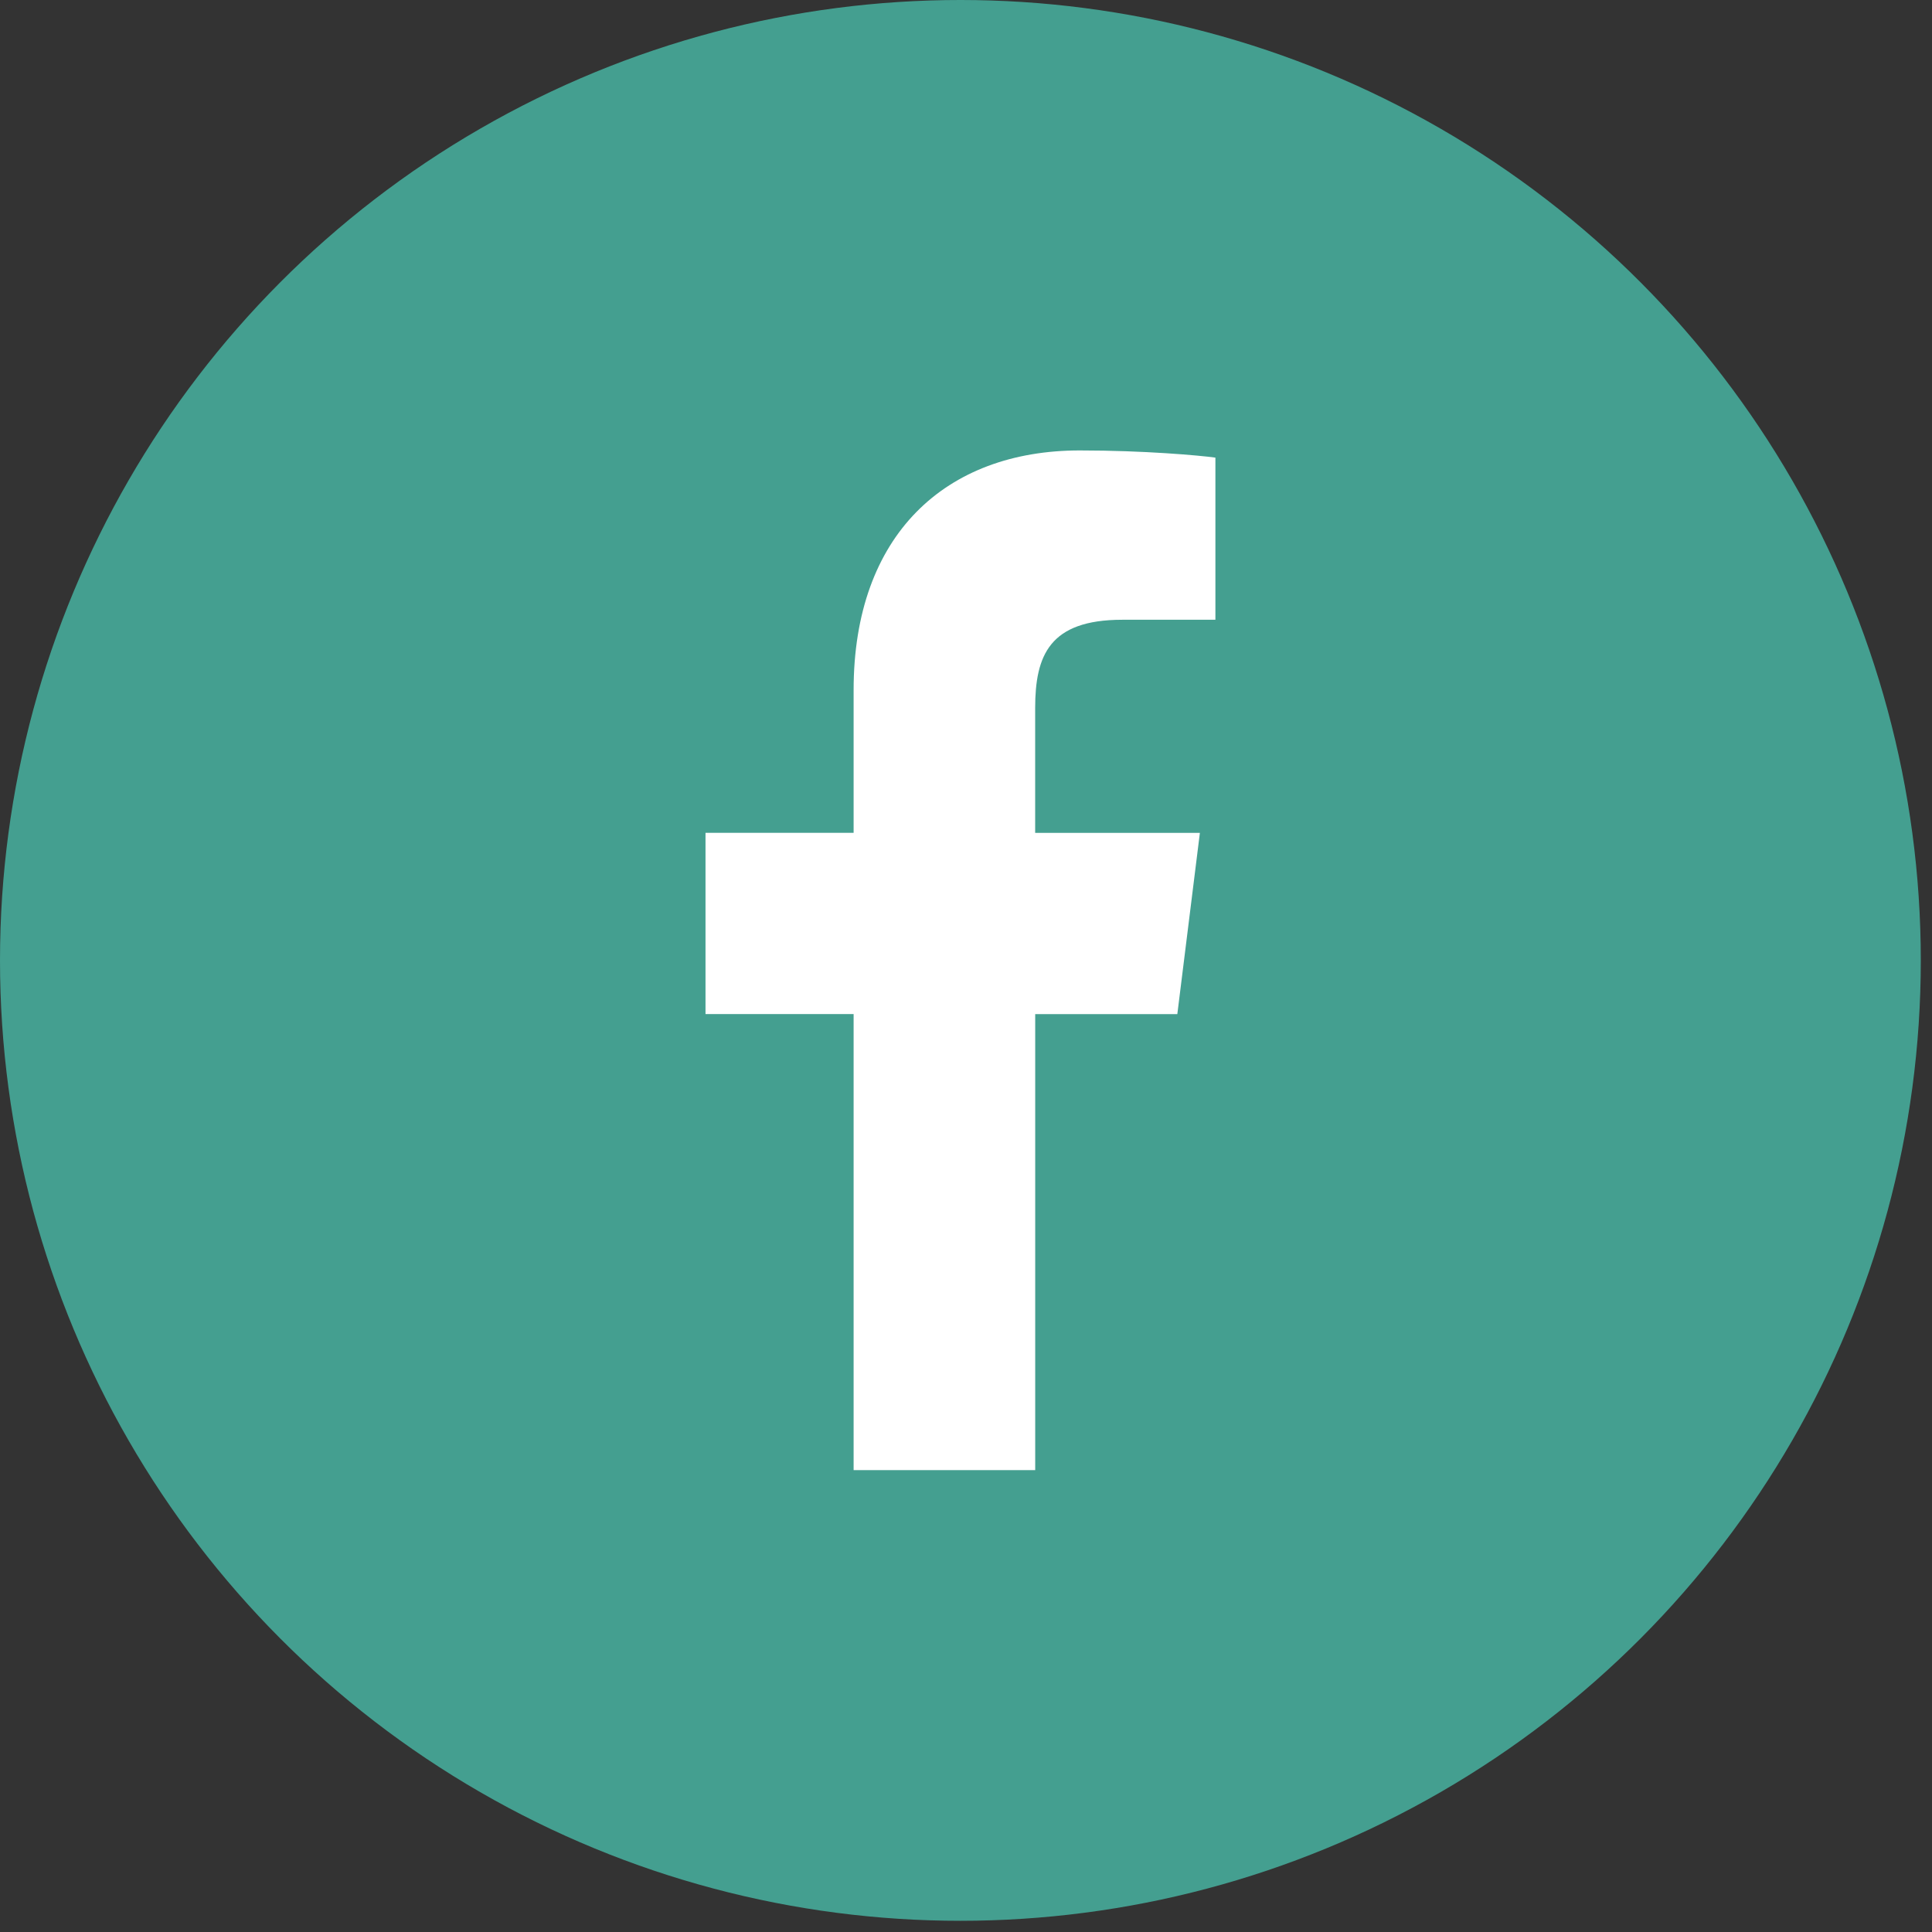
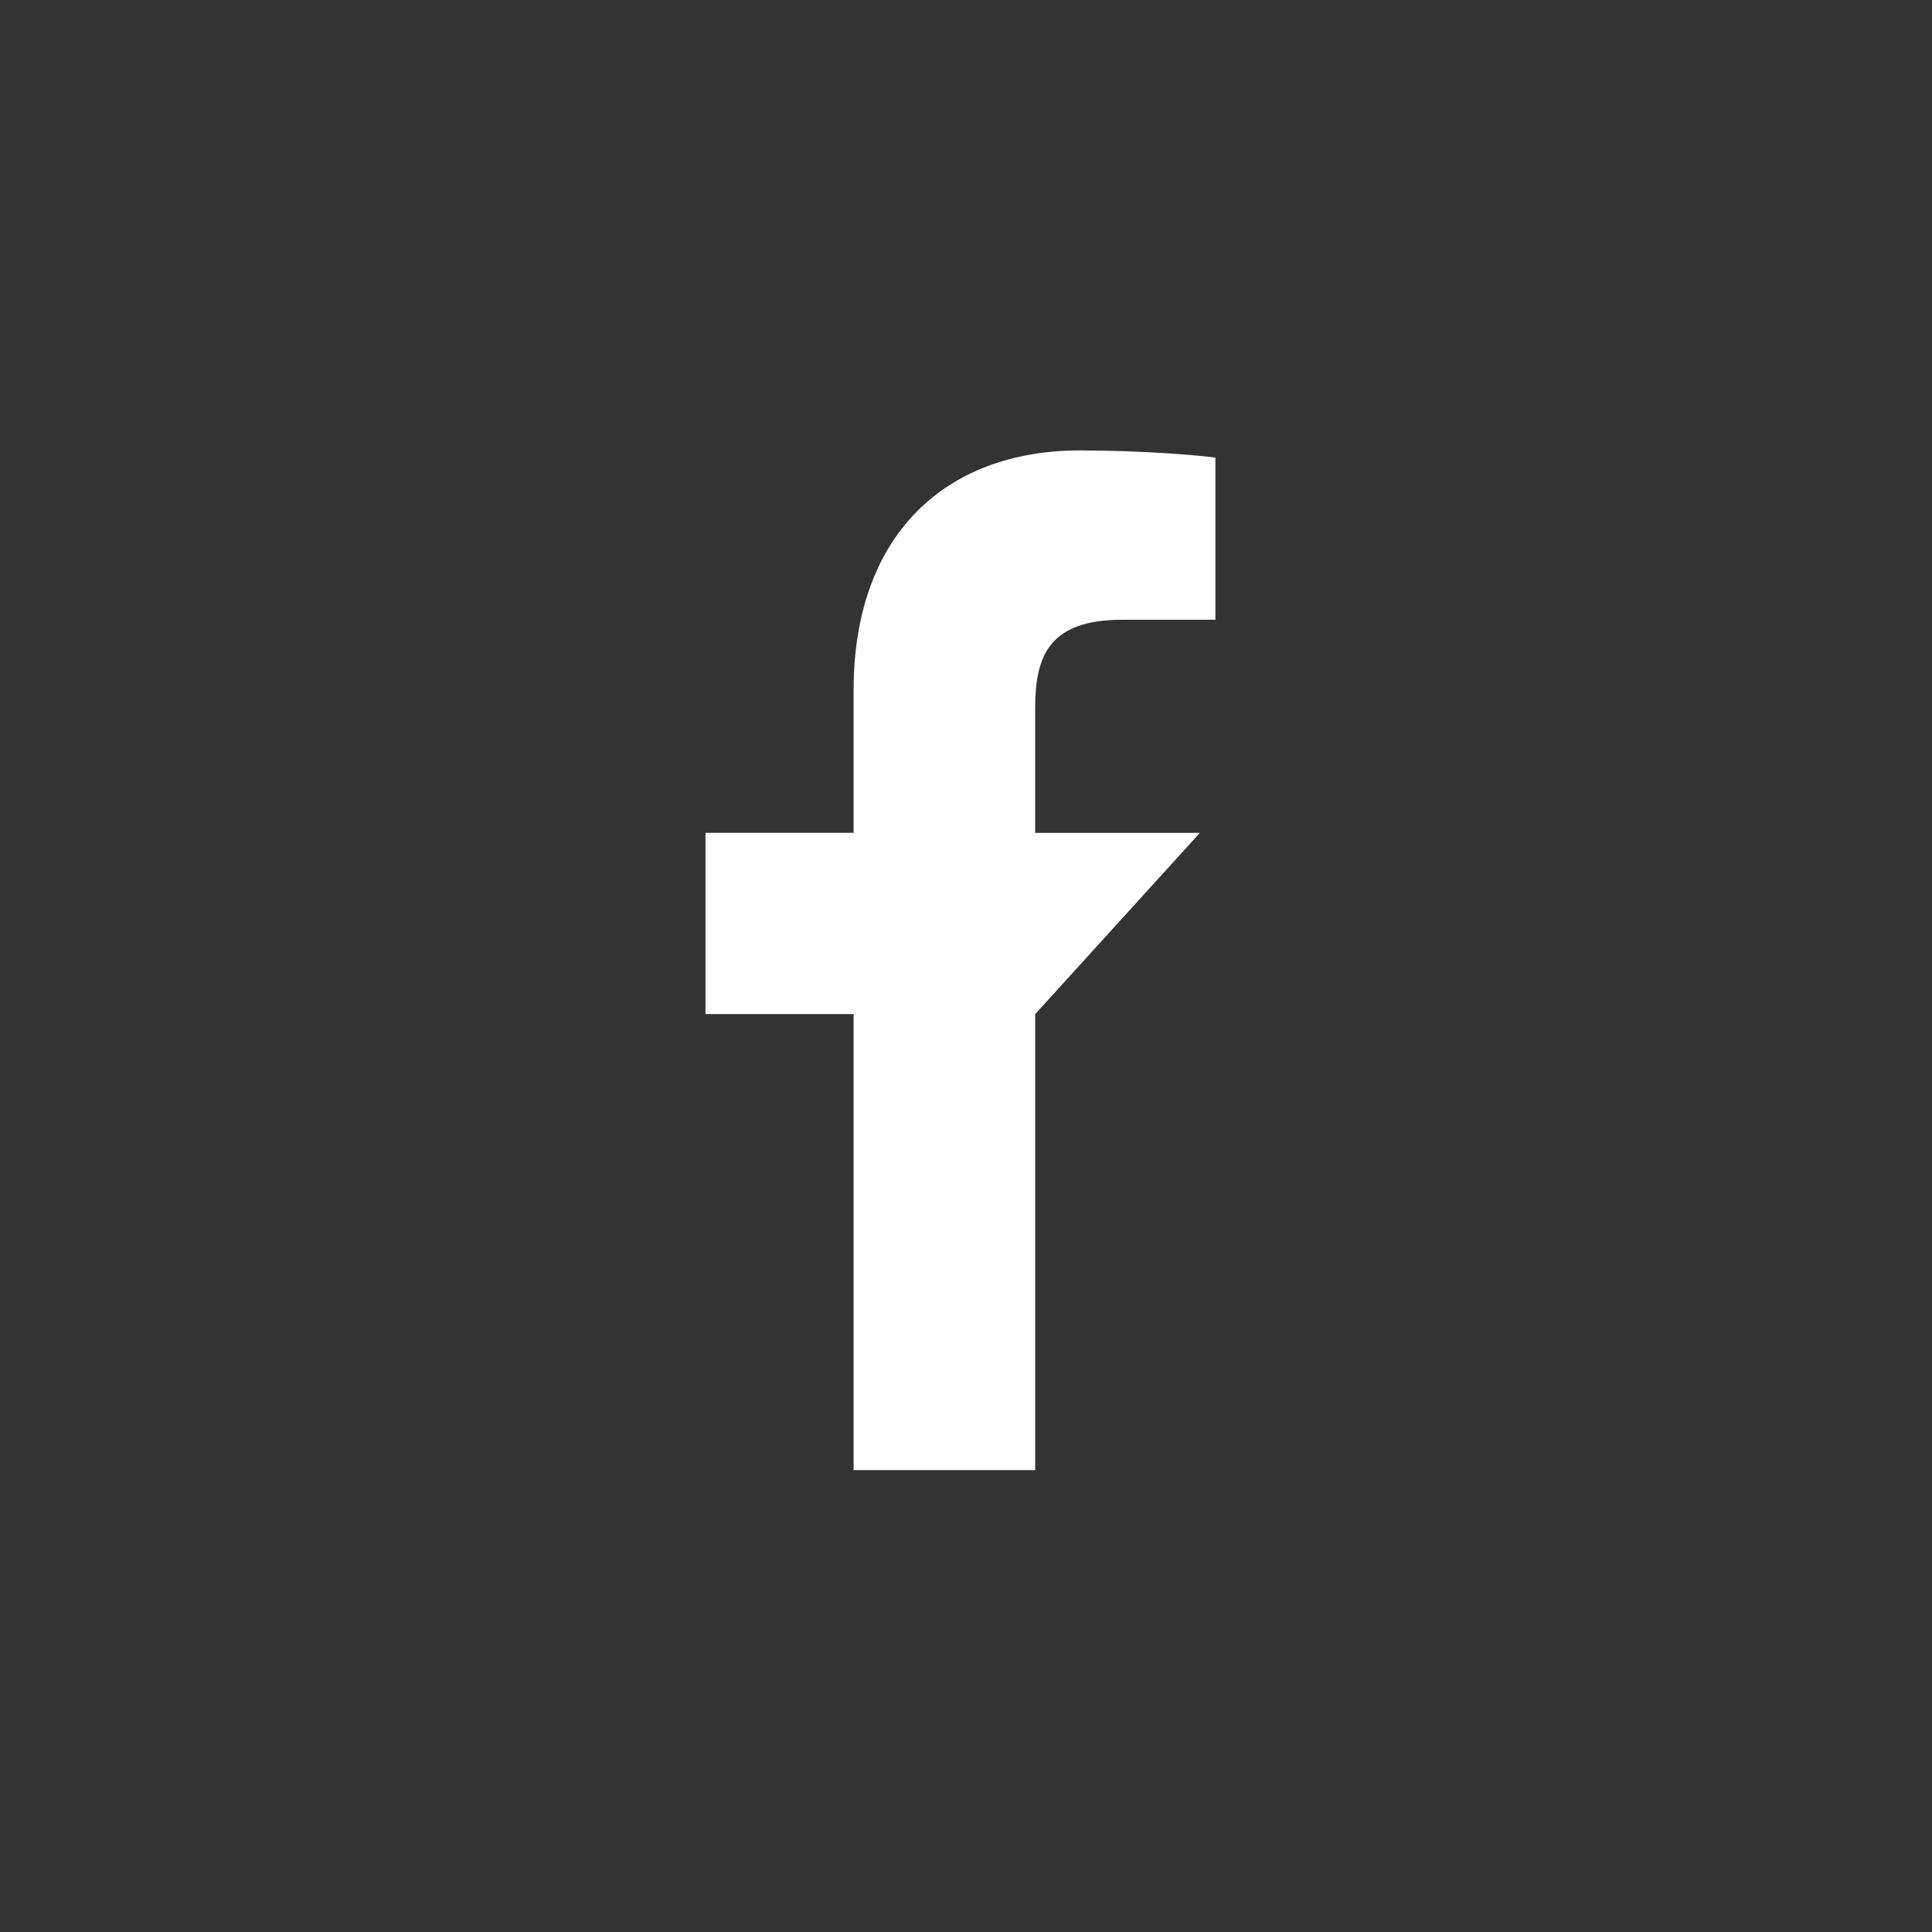
<svg xmlns="http://www.w3.org/2000/svg" width="89" height="89" viewBox="0 0 89 89" fill="none">
  <rect x="0" y="0" width="89" height="89" fill="#333333" stroke="none" />
-   <circle cx="44.242" cy="44.242" r="44.242" fill="#449F90" />
-   <path d="M51.7 28.55H55.989V21.081C55.249 20.979 52.705 20.75 49.741 20.75C43.558 20.75 39.323 24.639 39.323 31.787V38.365H32.5V46.715H39.323V67.724H47.688V46.717H54.235L55.274 38.367H47.686V32.615C47.688 30.201 48.338 28.55 51.7 28.55Z" fill="white" />
+   <path d="M51.7 28.55H55.989V21.081C55.249 20.979 52.705 20.75 49.741 20.75C43.558 20.75 39.323 24.639 39.323 31.787V38.365H32.5V46.715H39.323V67.724H47.688V46.717L55.274 38.367H47.686V32.615C47.688 30.201 48.338 28.55 51.7 28.55Z" fill="white" />
</svg>